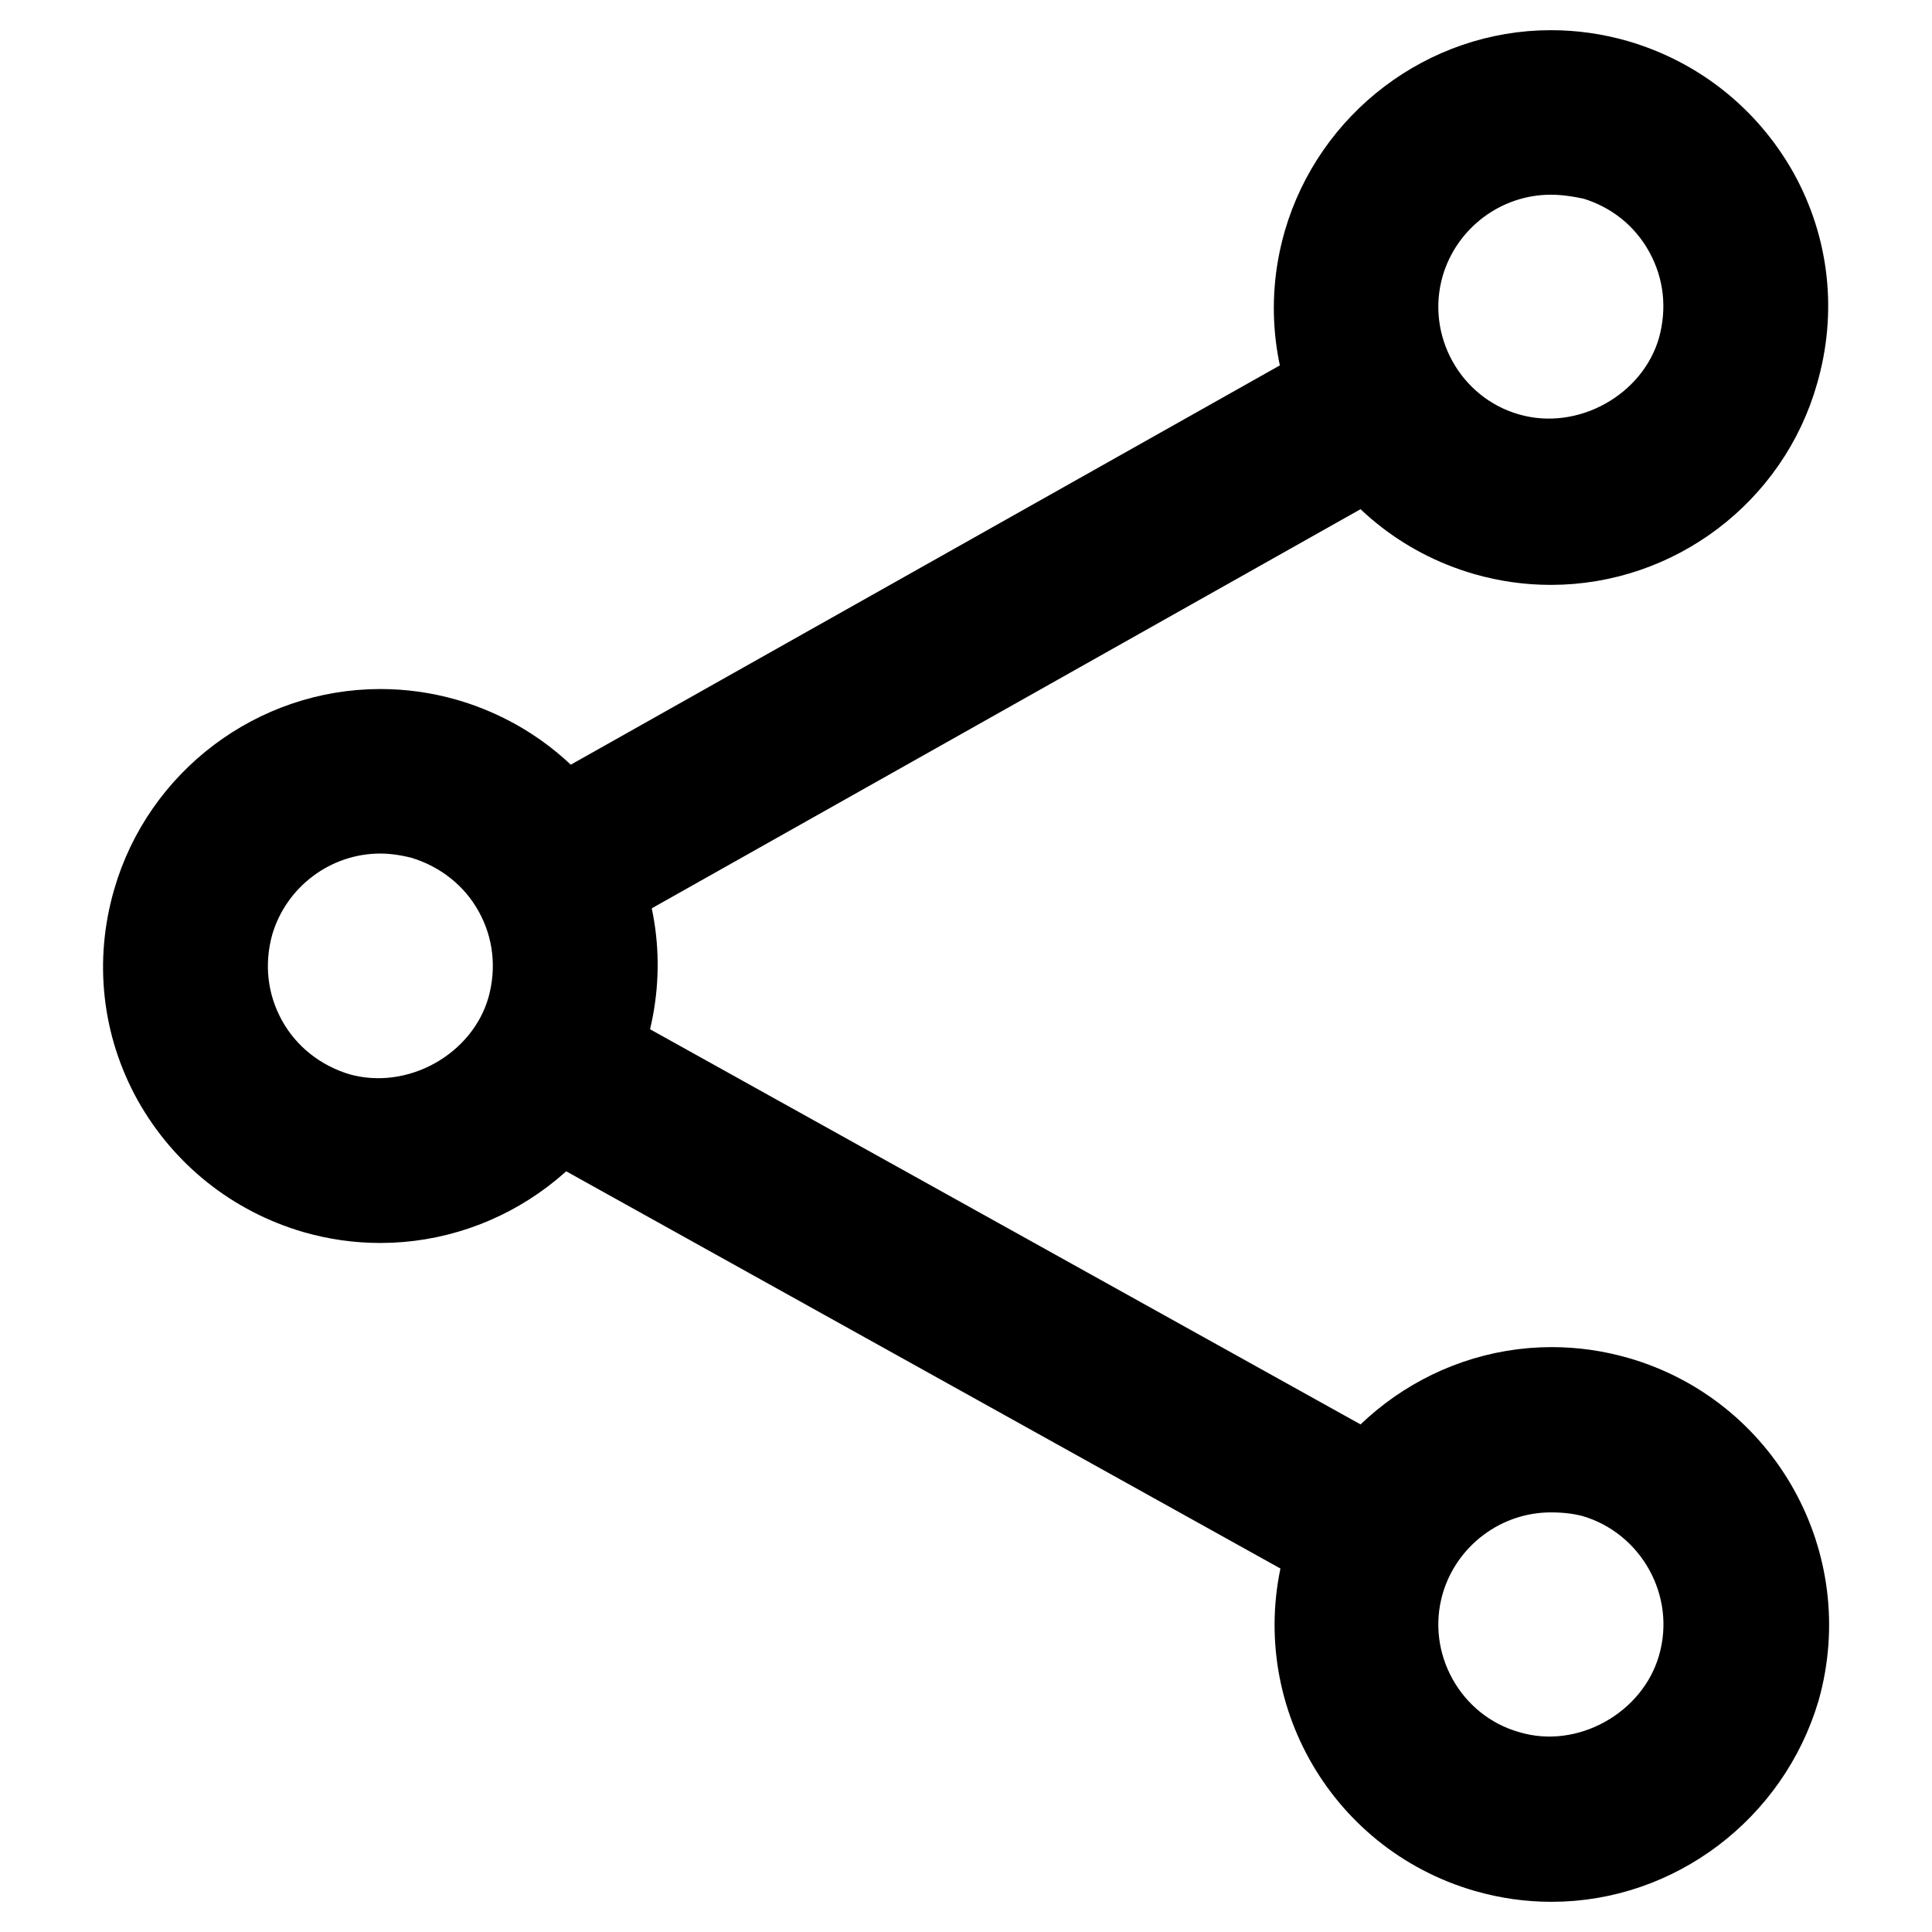
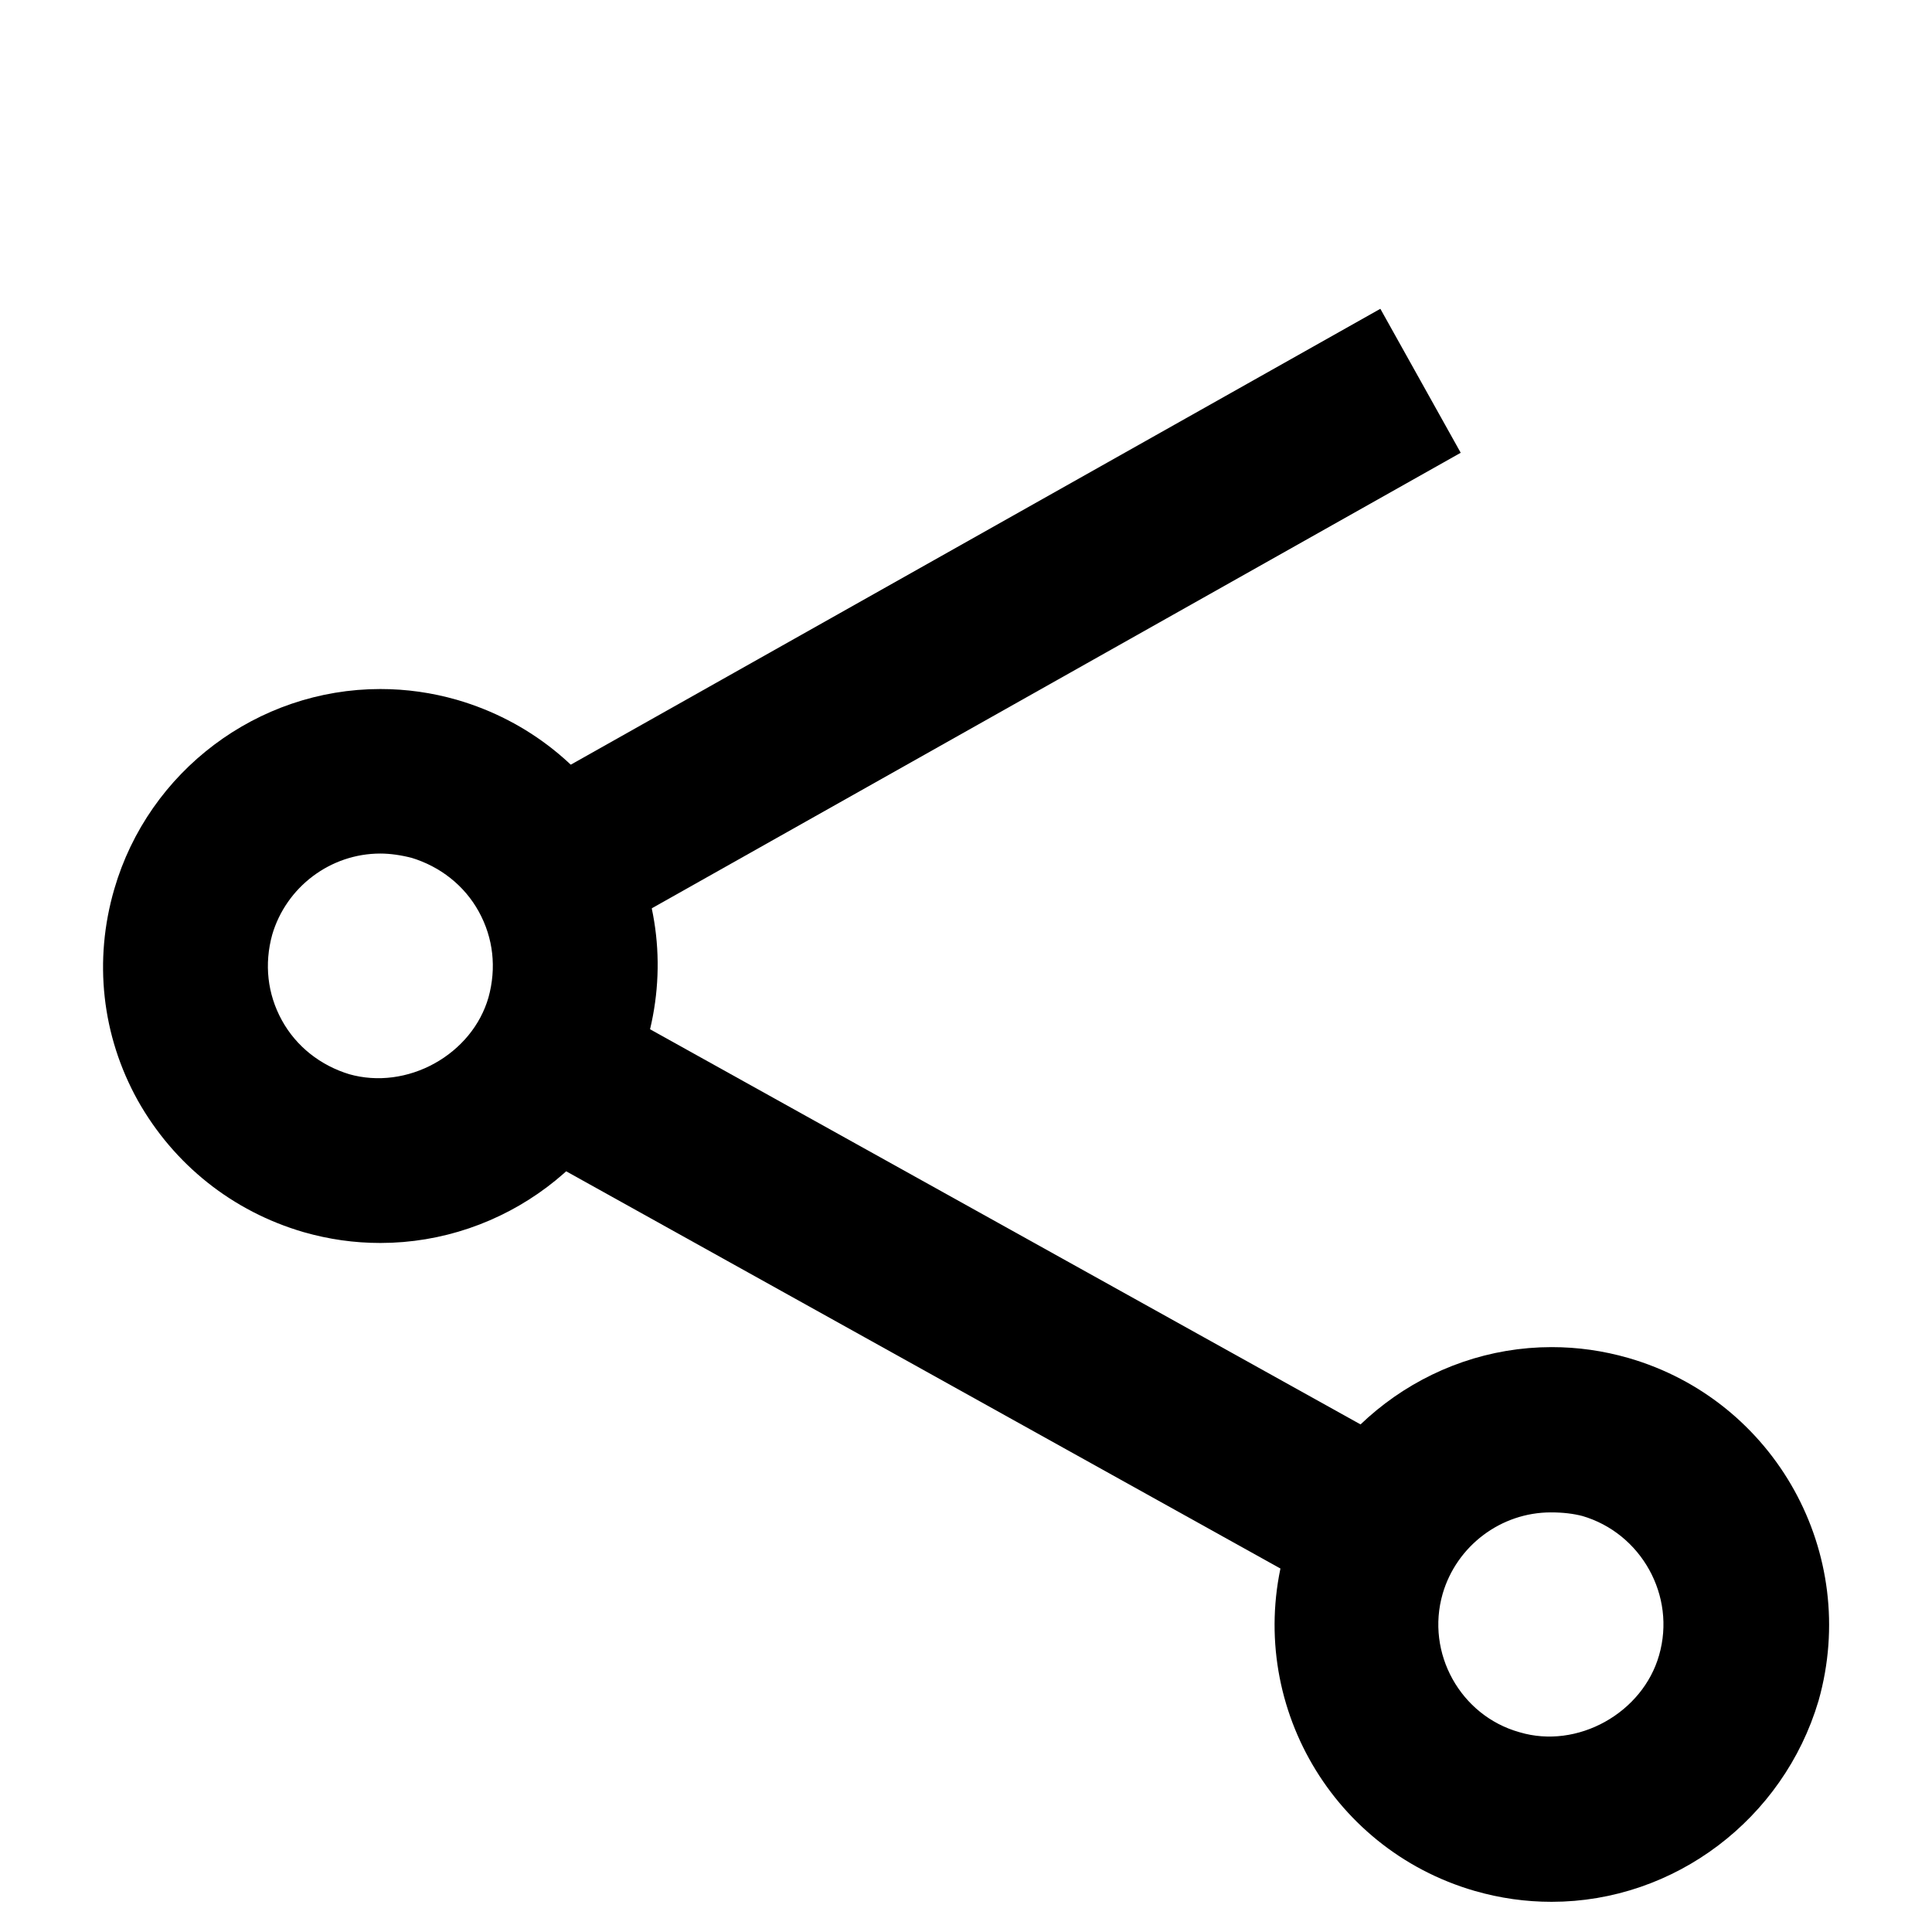
<svg xmlns="http://www.w3.org/2000/svg" version="1.1" x="0px" y="0px" viewBox="0 0 256 256" enable-background="new 0 0 256 256" xml:space="preserve">
  <g>
    <g>
      <path stroke-width="12" fill-opacity="0" stroke="#000000" d="M50.4,158.7c-2.9,0-5.7-0.4-8.5-1.2c-7.9-2.3-14.4-7.5-18.4-14.6c-4-7.2-4.9-15.5-2.6-23.4c3.8-13.1,15.9-22.2,29.5-22.2c2.9,0,5.7,0.4,8.5,1.2c7.9,2.3,14.4,7.5,18.4,14.6c4,7.2,4.9,15.5,2.6,23.4C76.2,149.6,64,158.7,50.4,158.7z M50.4,107.1c-9.3,0-17.5,6.2-20.1,15.1c-1.5,5.4-0.9,11,1.8,15.9c2.7,4.9,7.2,8.4,12.5,10c10.9,3.1,22.8-3.5,25.9-14.3c1.5-5.4,0.9-11-1.8-15.9c-2.7-4.9-7.2-8.4-12.5-10C54.3,107.4,52.3,107.1,50.4,107.1z" />
-       <path stroke-width="12" fill-opacity="0" stroke="#000000" d="M205.5,71.5c-2.9,0-5.7-0.4-8.5-1.2c-16.3-4.7-25.7-21.7-21-38c3.8-13.1,15.9-22.3,29.5-22.3c2.9,0,5.7,0.4,8.5,1.2c7.9,2.3,14.4,7.5,18.4,14.6c4,7.2,4.9,15.5,2.6,23.4C231.3,62.3,219.2,71.5,205.5,71.5z M205.5,19.8c-9.3,0-17.5,6.2-20.1,15.1c-3.2,11.1,3.3,22.7,14.3,25.8c10.9,3.1,22.8-3.5,25.9-14.3c1.5-5.4,0.9-11-1.8-15.9c-2.7-4.9-7.1-8.4-12.5-10C209.4,20.1,207.5,19.8,205.5,19.8z" />
      <path stroke-width="12" fill-opacity="0" stroke="#000000" d="M205.6,246c-2.9,0-5.7-0.4-8.5-1.2c-16.3-4.7-25.7-21.7-21-38c3.8-13.1,15.9-22.3,29.5-22.3c2.9,0,5.7,0.4,8.5,1.2c16.3,4.7,25.7,21.7,21.1,38C231.3,236.8,219.2,246,205.6,246z M205.5,194.4c-9.3,0-17.5,6.2-20.1,15.1c-3.2,11.1,3.3,22.7,14.3,25.8c10.9,3.2,22.8-3.5,25.9-14.3c3.2-11.1-3.3-22.7-14.3-25.9C209.4,194.6,207.5,194.4,205.5,194.4z" />
      <path stroke-width="12" fill-opacity="0" stroke="#000000" d="M180.6,49.1l4.8,8.6l-110.1,62l-4.8-8.6L180.6,49.1L180.6,49.1z" />
      <path stroke-width="12" fill-opacity="0" stroke="#000000" d="M74.9,137l110.4,61.4l-4.8,8.6L70.1,145.6L74.9,137L74.9,137z" />
      <path stroke-width="12" fill-opacity="0" stroke="#000000" d="M105.5,128.6" />
    </g>
  </g>
</svg>